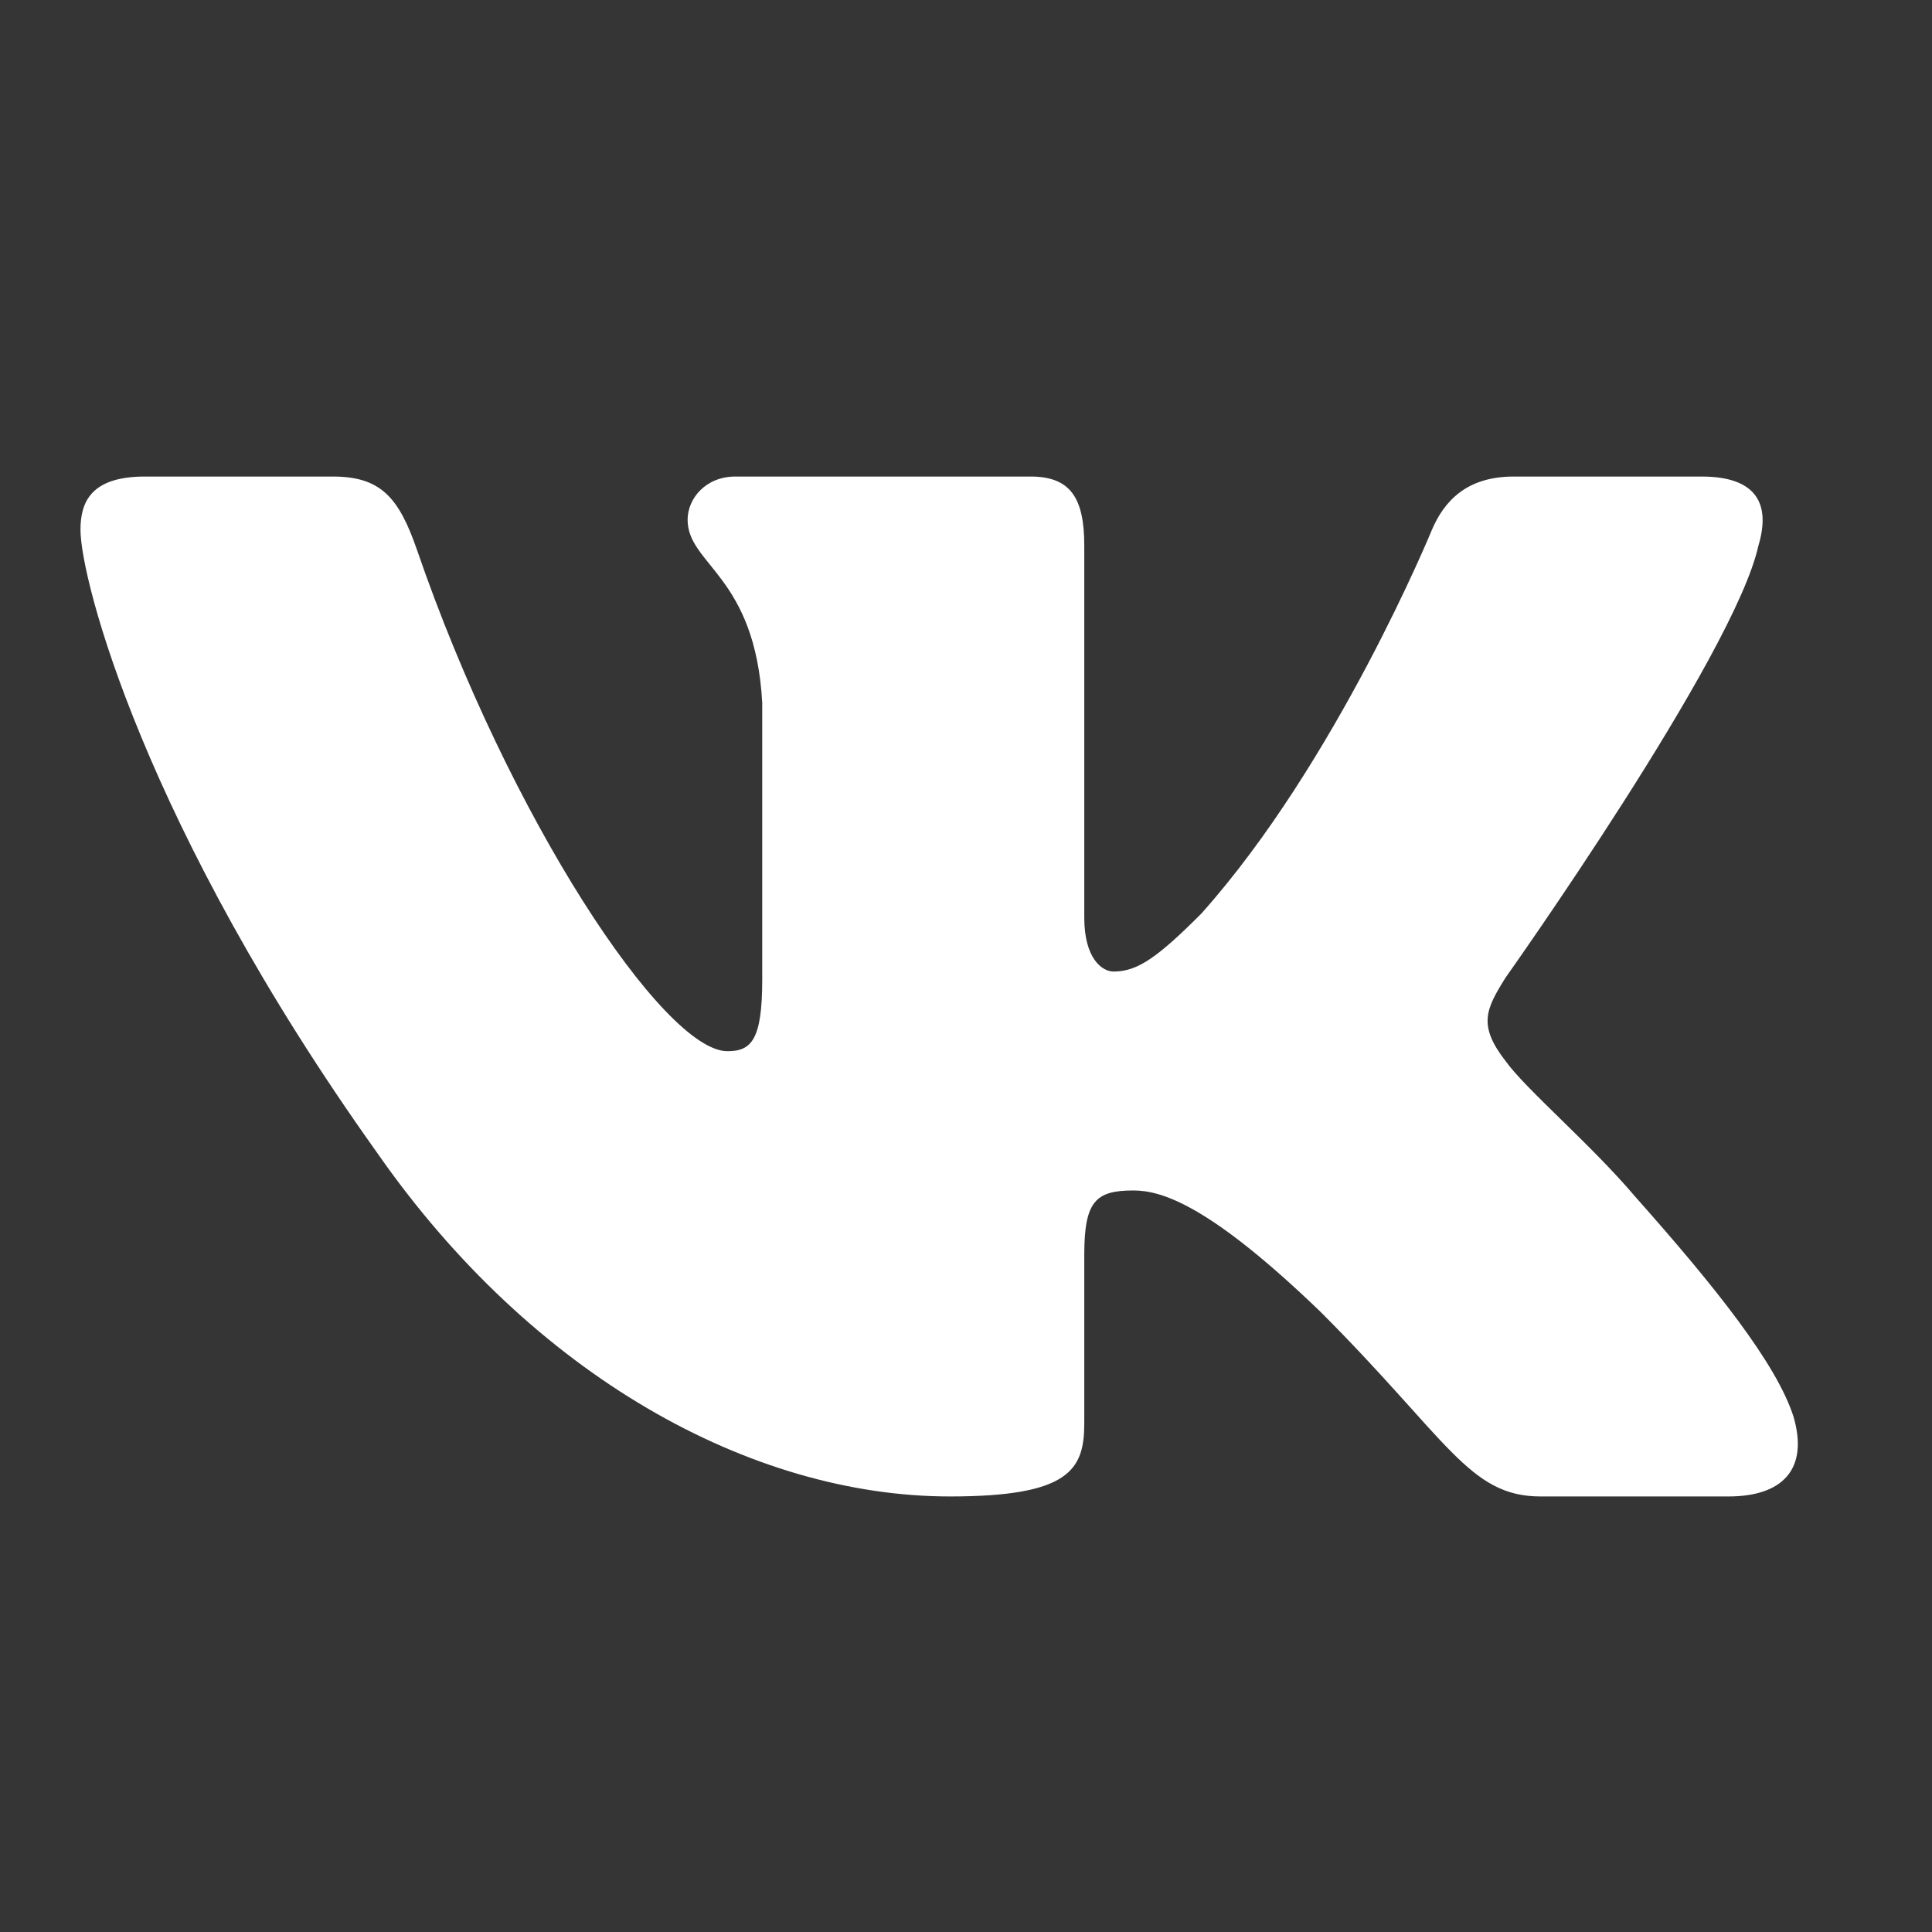
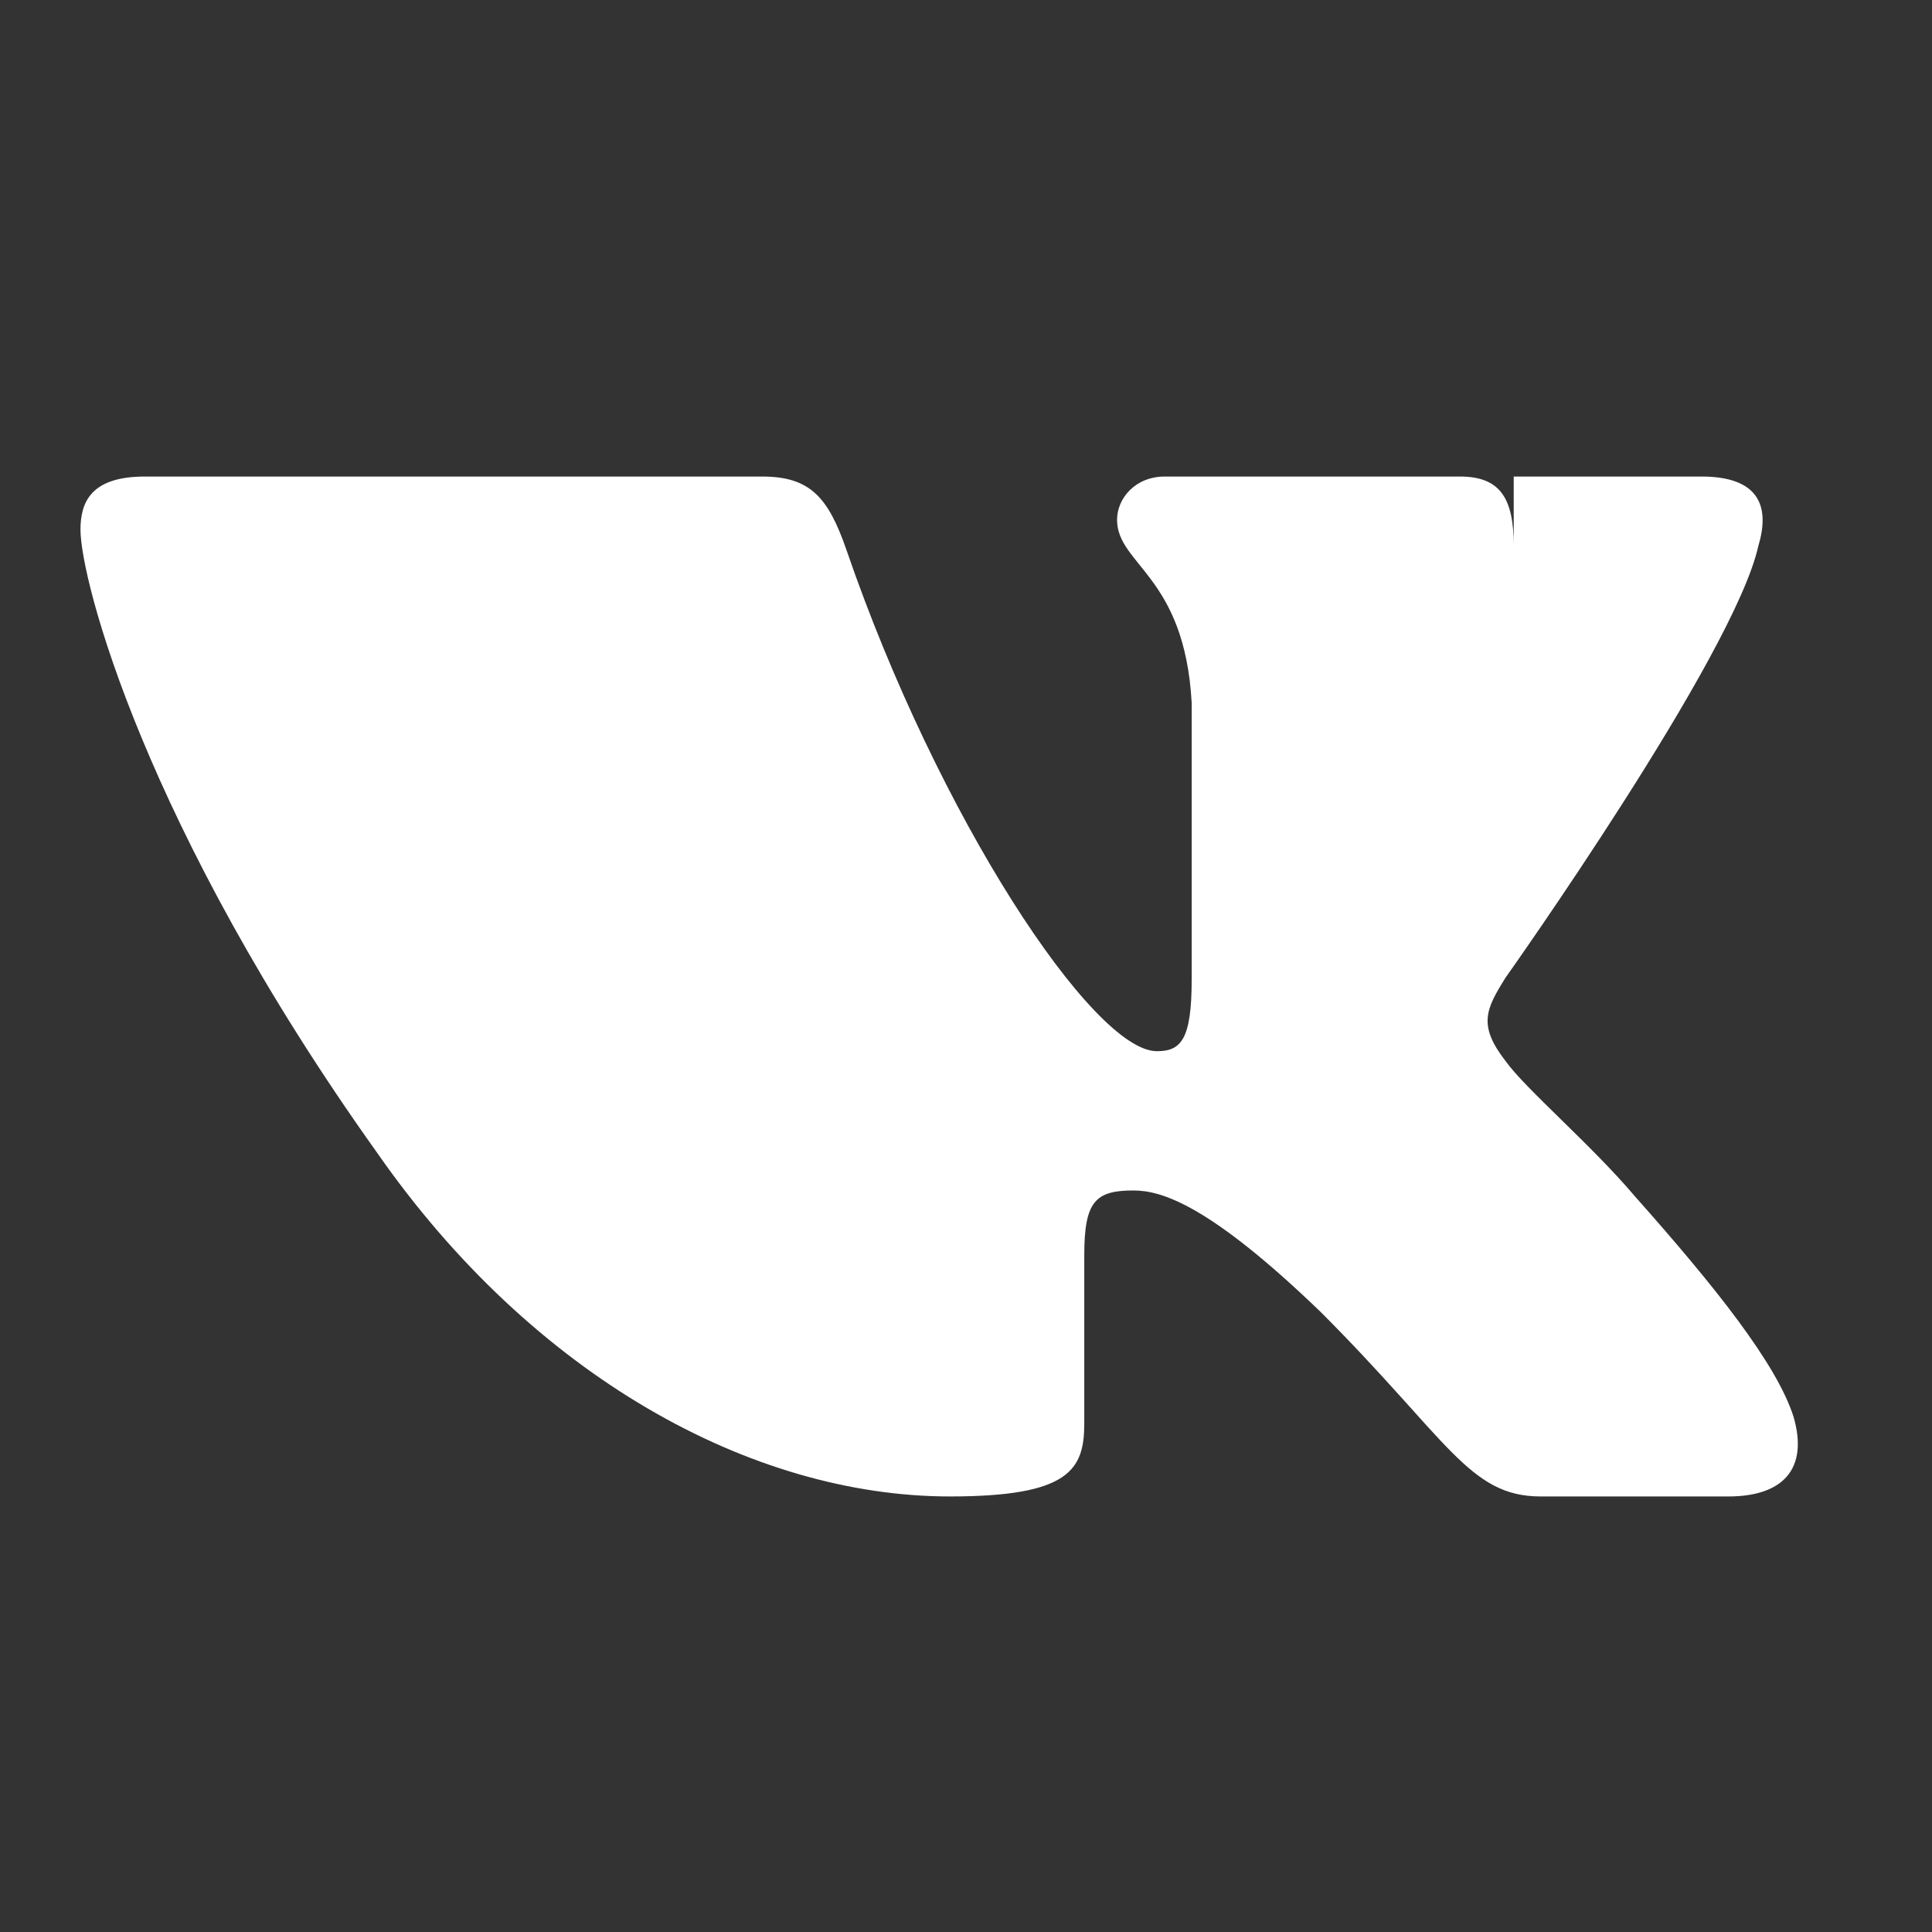
<svg xmlns="http://www.w3.org/2000/svg" width="32" height="32" fill="none">
  <rect width="100%" height="100%" fill="#333333" stroke="none" />
-   <path fill="#fff" fill-opacity=".01" style="mix-blend-mode:multiply" d="M0 0h32v32H0z" />
-   <path fill-rule="evenodd" clip-rule="evenodd" d="M29.125 9.037c.198-.66 0-1.144-.941-1.144h-3.112c-.791 0-1.156.419-1.354.88 0 0-1.582 3.857-3.824 6.363-.725.725-1.055.956-1.45.956-.198 0-.485-.23-.485-.89V9.037c0-.791-.23-1.144-.889-1.144h-4.89c-.494 0-.791.367-.791.715 0 .75 1.12.923 1.236 3.033v4.583c0 1.005-.182 1.187-.577 1.187-1.055 0-3.621-3.875-5.143-8.308-.299-.862-.598-1.21-1.393-1.21H2.4c-.889 0-1.067.419-1.067.88 0 .824 1.055 4.912 4.913 10.32 2.571 3.691 6.194 5.693 9.49 5.693 1.979 0 2.223-.445 2.223-1.21v-2.791c0-.89.188-1.067.814-1.067.462 0 1.253.231 3.1 2.011 2.11 2.11 2.457 3.057 3.644 3.057h3.111c.89 0 1.334-.445 1.078-1.322-.28-.874-1.288-2.143-2.625-3.647-.725-.857-1.813-1.78-2.143-2.241-.461-.594-.33-.858 0-1.385 0 0 3.791-5.34 4.187-7.154z" fill="#fff" />
+   <path fill-rule="evenodd" clip-rule="evenodd" d="M29.125 9.037c.198-.66 0-1.144-.941-1.144h-3.112V9.037c0-.791-.23-1.144-.889-1.144h-4.89c-.494 0-.791.367-.791.715 0 .75 1.12.923 1.236 3.033v4.583c0 1.005-.182 1.187-.577 1.187-1.055 0-3.621-3.875-5.143-8.308-.299-.862-.598-1.21-1.393-1.21H2.4c-.889 0-1.067.419-1.067.88 0 .824 1.055 4.912 4.913 10.32 2.571 3.691 6.194 5.693 9.49 5.693 1.979 0 2.223-.445 2.223-1.21v-2.791c0-.89.188-1.067.814-1.067.462 0 1.253.231 3.1 2.011 2.11 2.11 2.457 3.057 3.644 3.057h3.111c.89 0 1.334-.445 1.078-1.322-.28-.874-1.288-2.143-2.625-3.647-.725-.857-1.813-1.78-2.143-2.241-.461-.594-.33-.858 0-1.385 0 0 3.791-5.34 4.187-7.154z" fill="#fff" />
</svg>